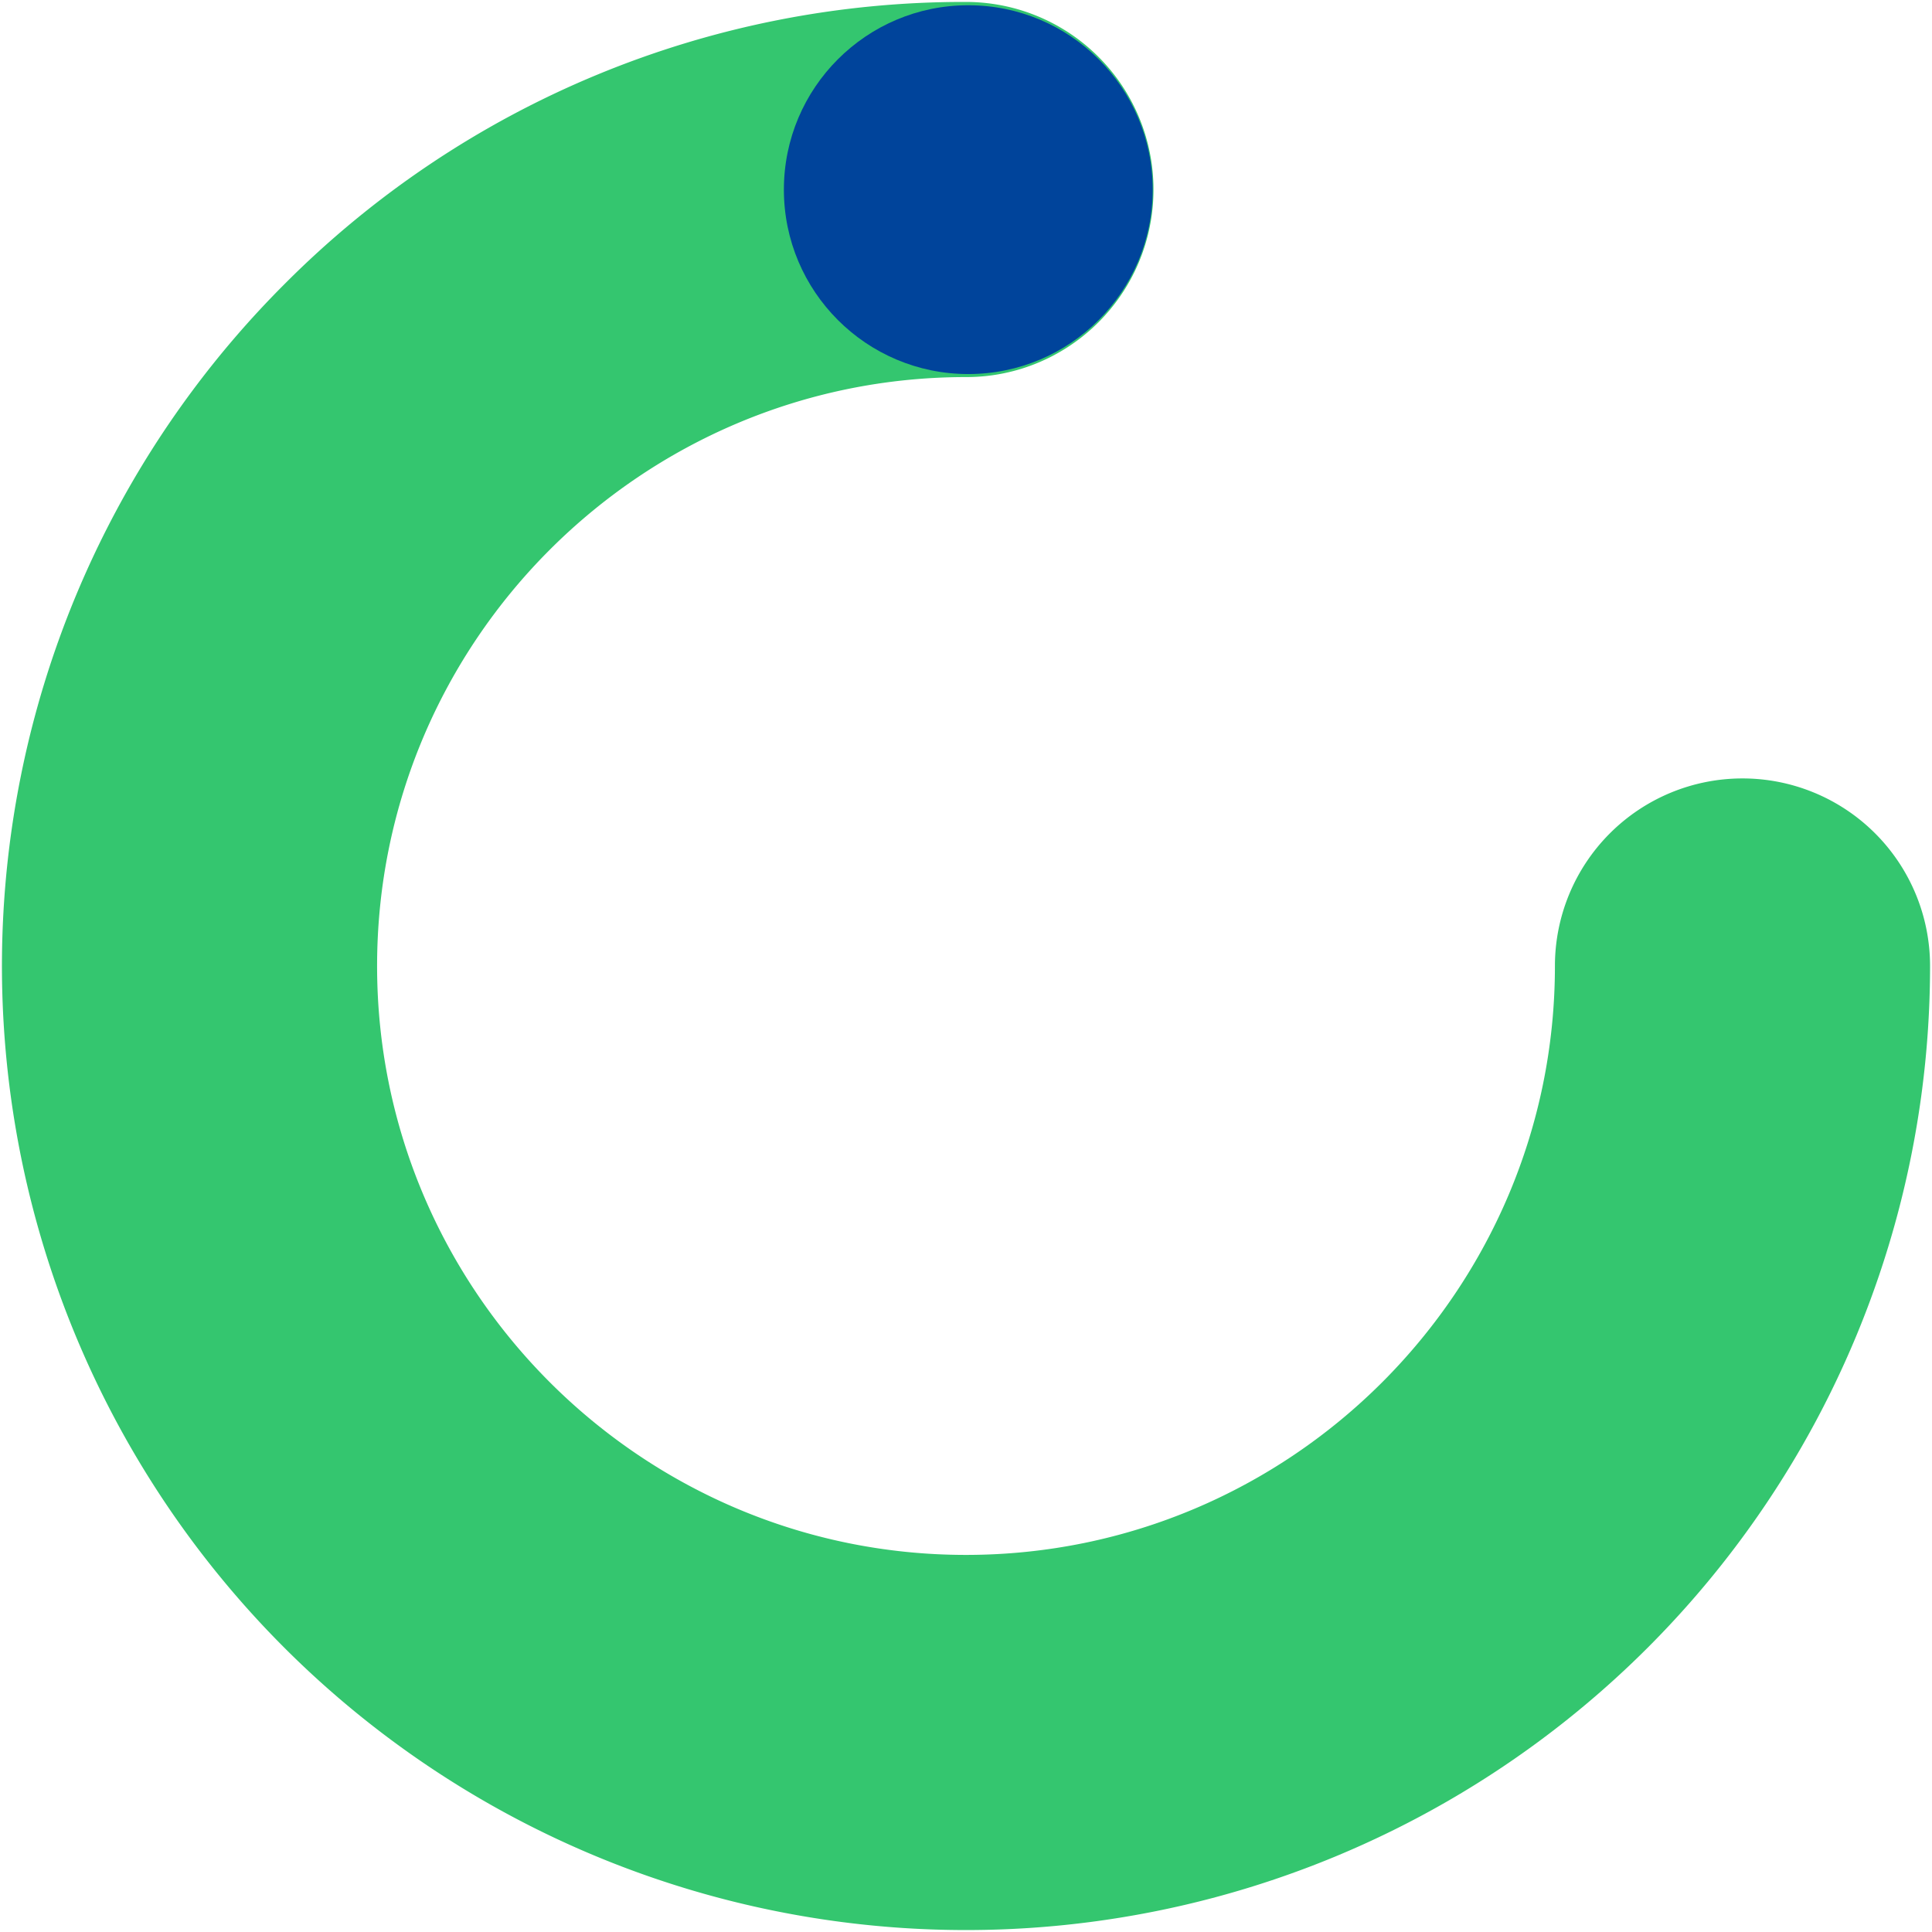
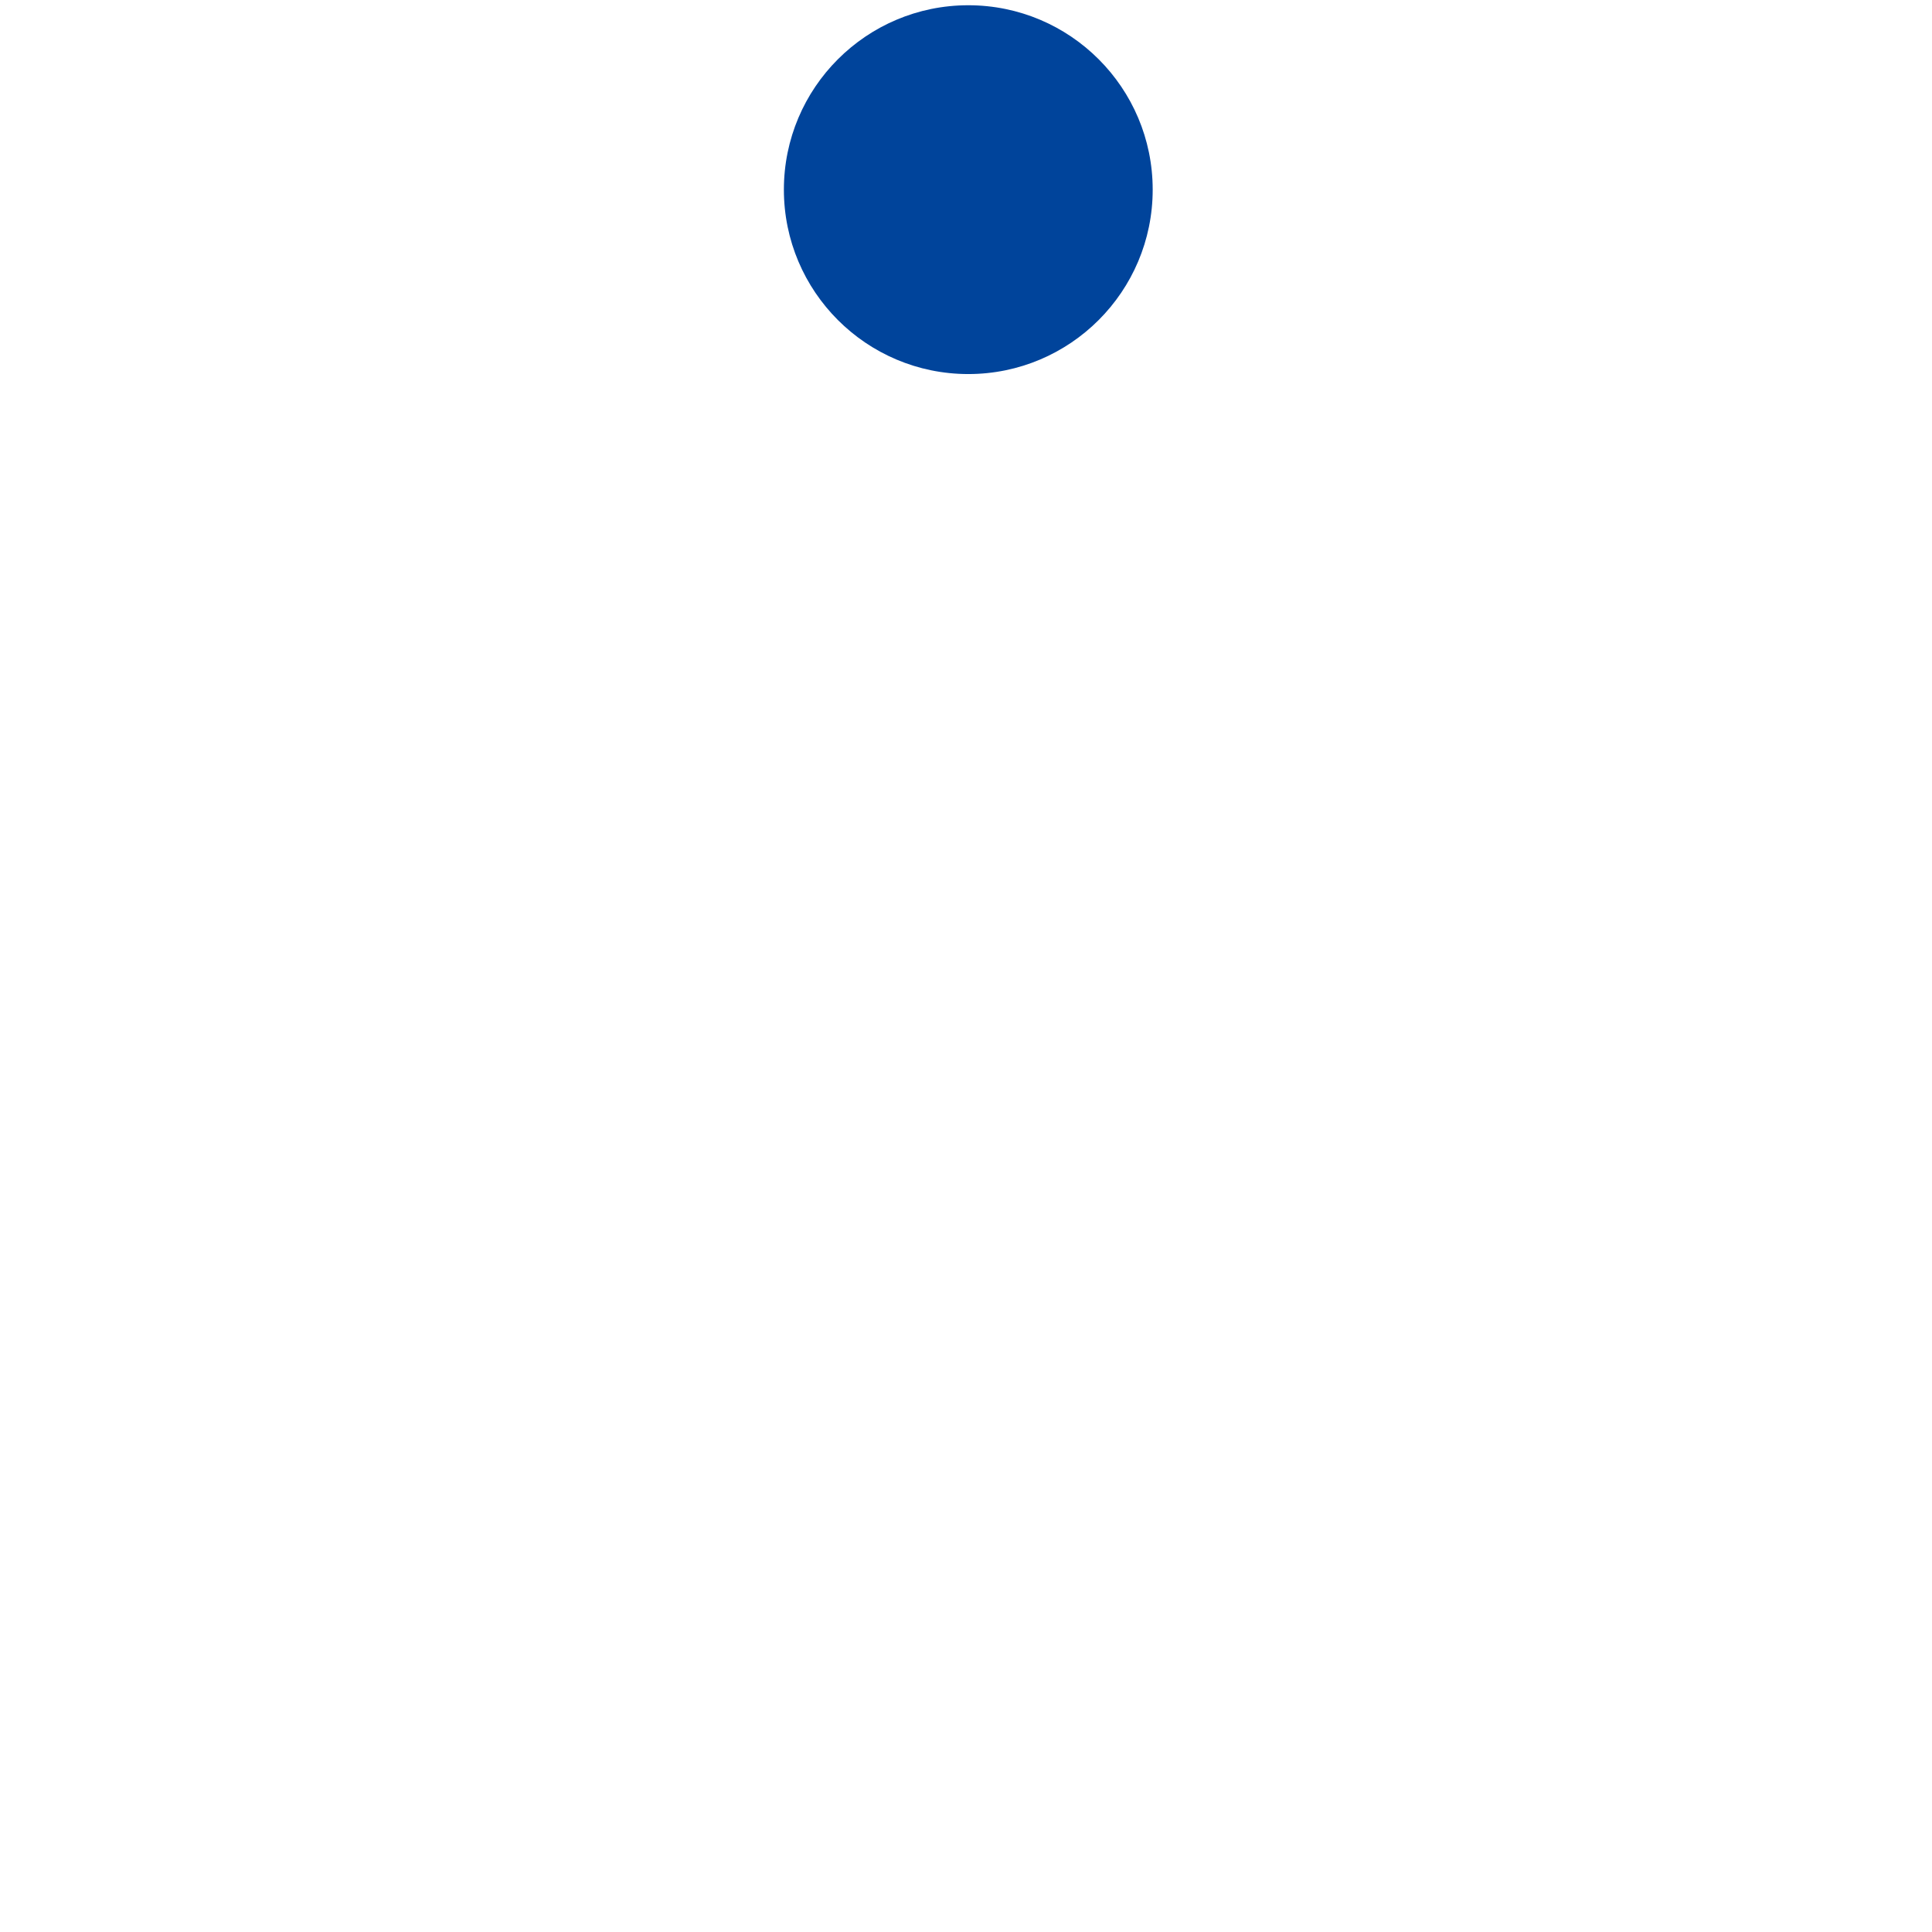
<svg xmlns="http://www.w3.org/2000/svg" width="497.021" height="497.021" viewBox="0 0 497.021 497.021">
  <g id="Circulair_swoosh" data-name="Circulair swoosh" transform="translate(0.5 0.5)">
-     <path id="Subtraction_20" data-name="Subtraction 20" d="M248.01,496.022A248.012,248.012,0,0,1,72.64,72.64,246.387,246.387,0,0,1,248.01,0a48.266,48.266,0,0,1,18.783,92.714,47.955,47.955,0,0,1-18.783,3.792c-83.54,0-151.5,67.964-151.5,151.5s67.964,151.506,151.5,151.506S399.516,331.551,399.516,248.01a48.253,48.253,0,1,1,96.506,0A248.012,248.012,0,0,1,248.01,496.022Z" fill="#19bf5c" stroke="rgba(0,0,0,0)" stroke-miterlimit="10" stroke-width="1" opacity="0.88" />
    <circle id="Ellipse_59" data-name="Ellipse 59" cx="47.439" cy="47.439" r="47.439" transform="translate(201.16 0.85)" fill="#00449b" />
  </g>
</svg>